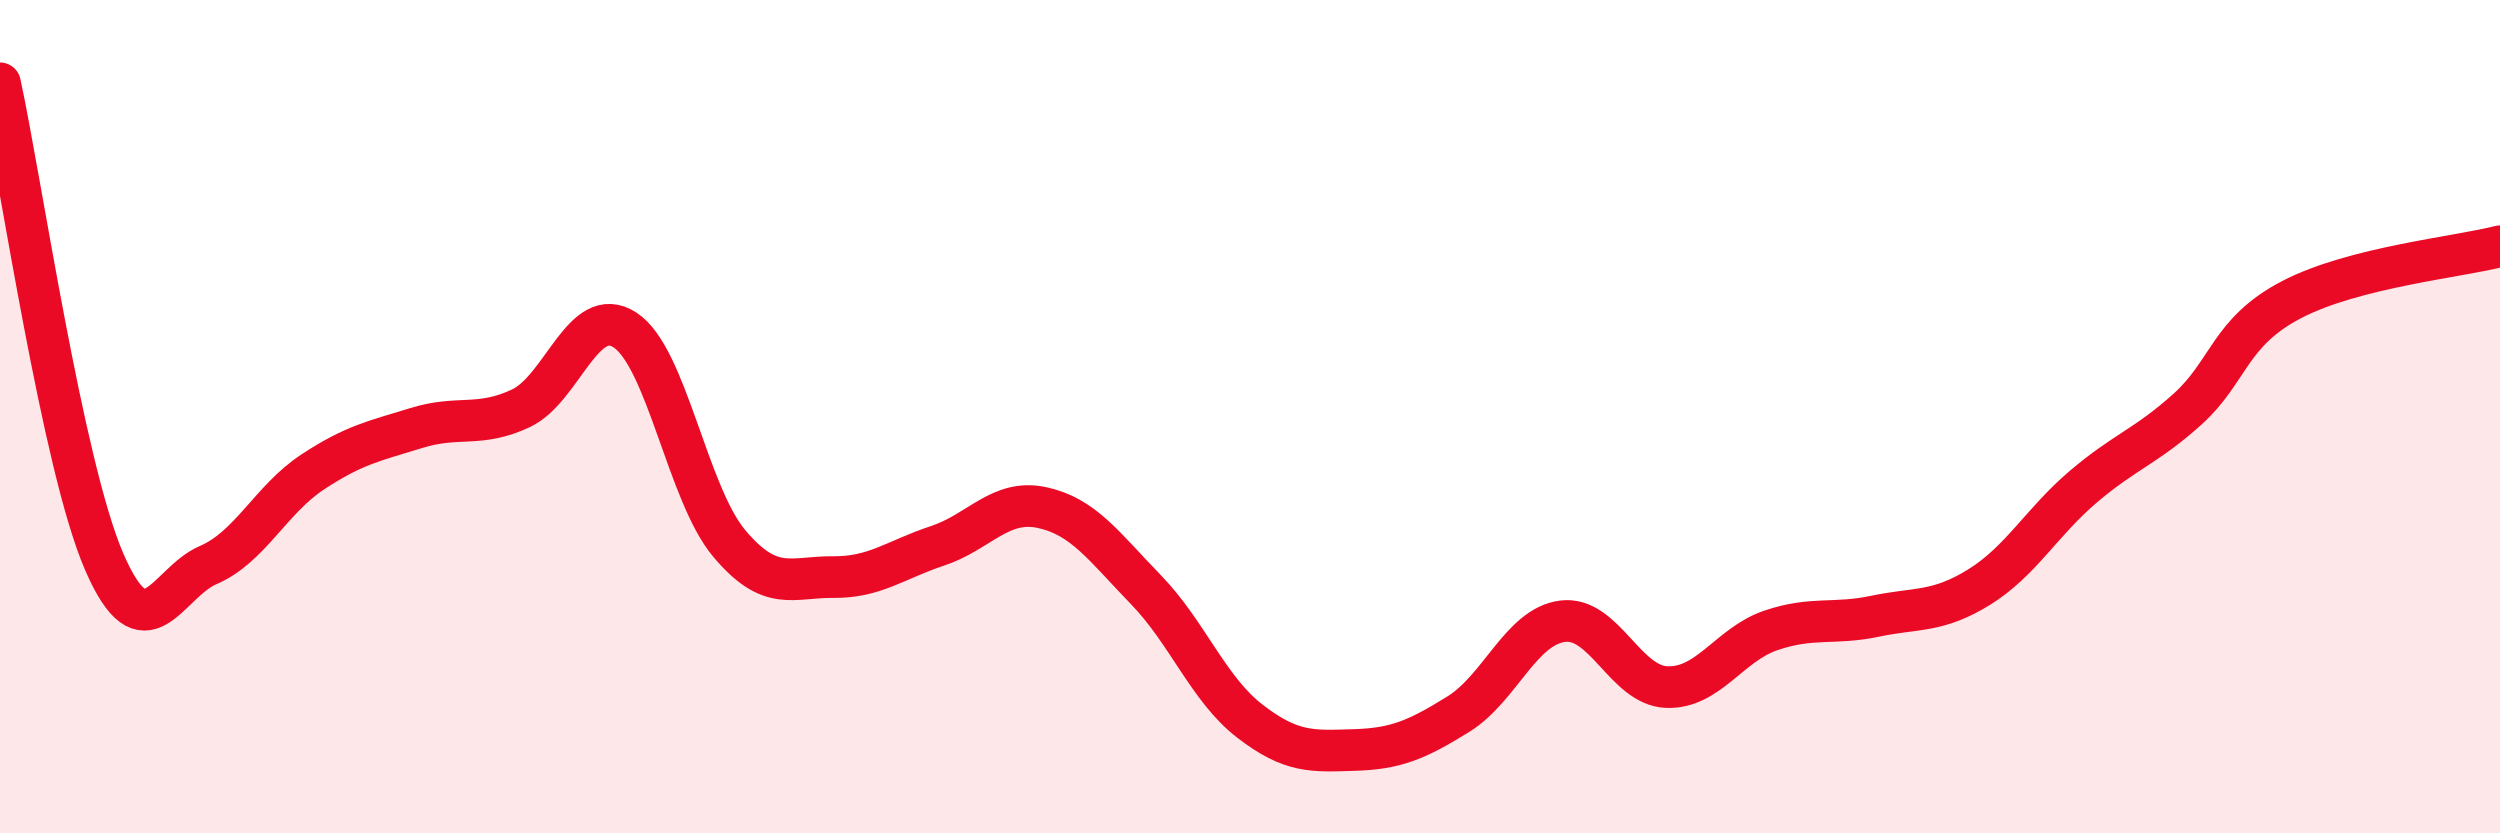
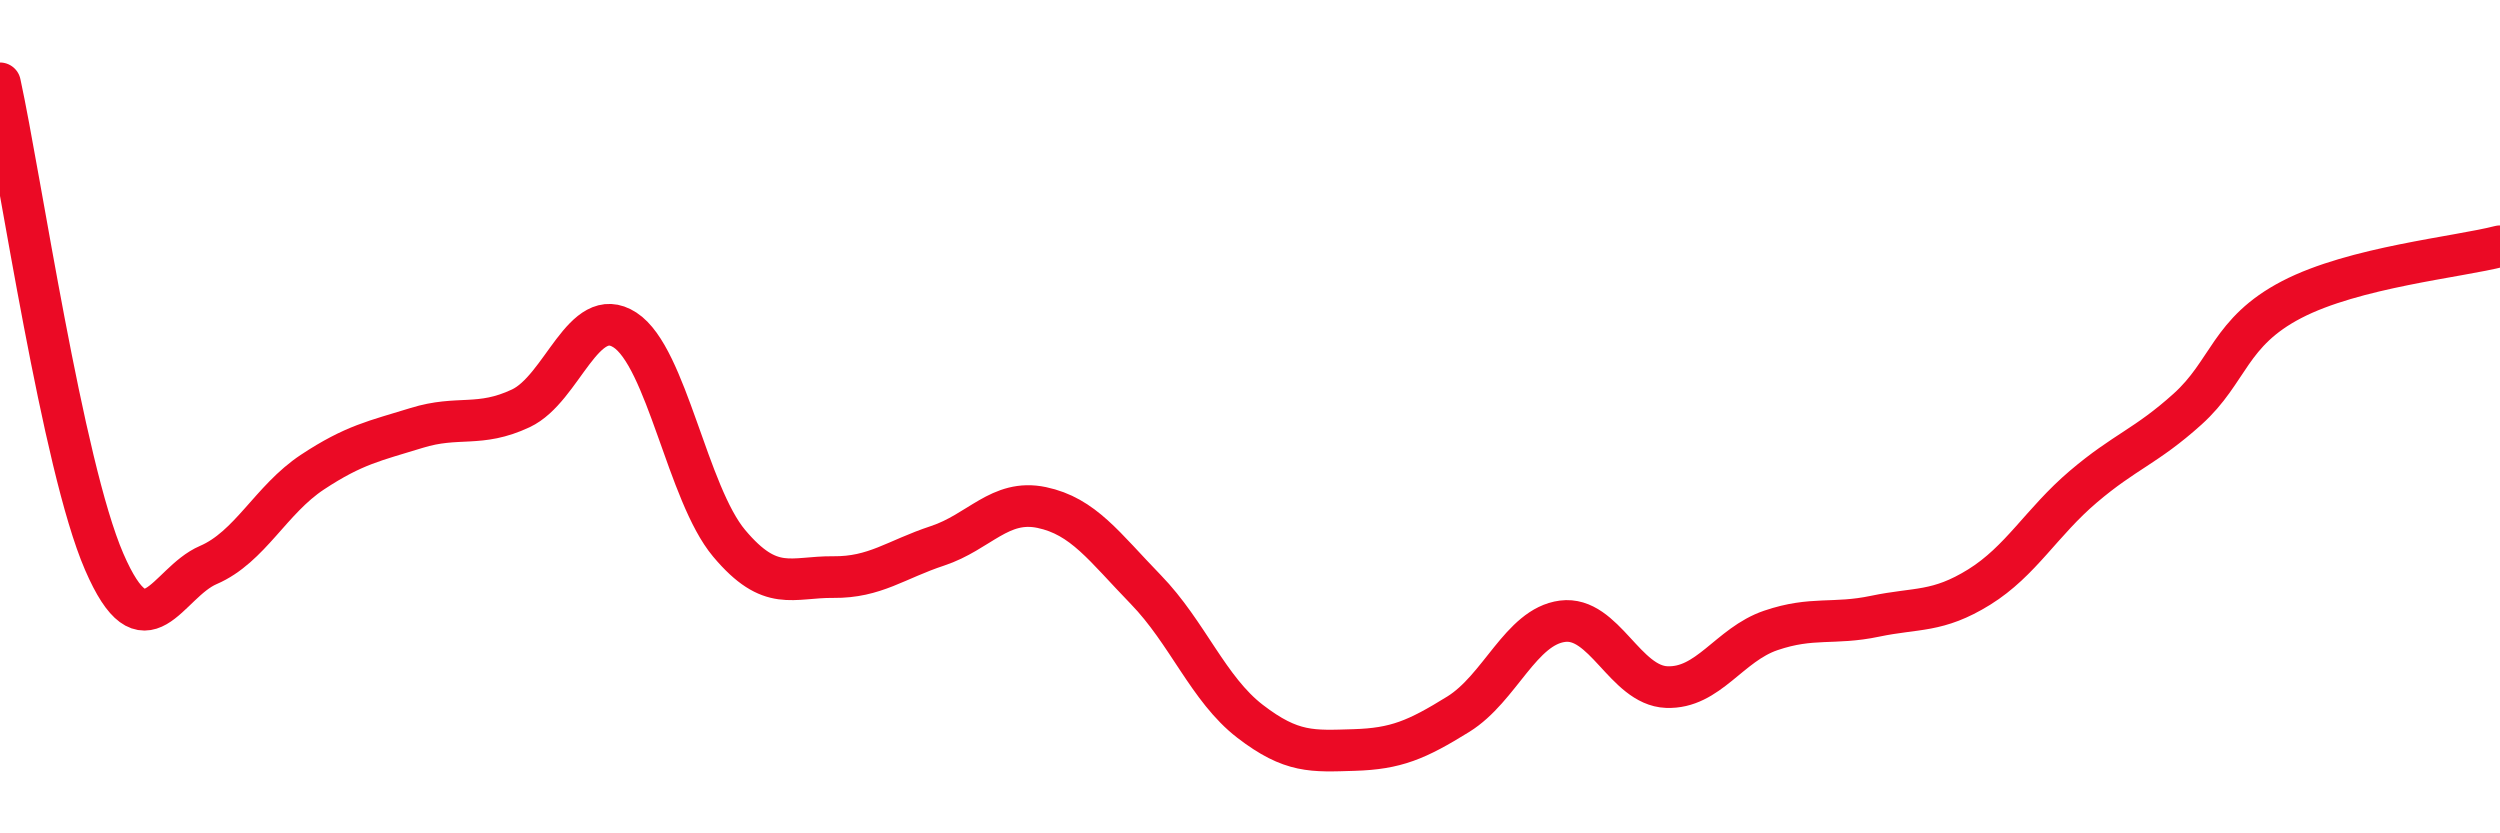
<svg xmlns="http://www.w3.org/2000/svg" width="60" height="20" viewBox="0 0 60 20">
-   <path d="M 0,2 C 0.5,4.3 1.5,11.17 2.5,13.48 C 3.5,15.79 4,13.99 5,13.56 C 6,13.13 6.5,11.99 7.5,11.33 C 8.5,10.67 9,10.58 10,10.27 C 11,9.96 11.5,10.27 12.5,9.8 C 13.5,9.33 14,7.27 15,7.92 C 16,8.57 16.5,11.85 17.5,13.04 C 18.5,14.23 19,13.84 20,13.85 C 21,13.86 21.5,13.43 22.5,13.1 C 23.5,12.77 24,11.97 25,12.18 C 26,12.39 26.5,13.12 27.5,14.15 C 28.5,15.18 29,16.54 30,17.31 C 31,18.08 31.5,18.03 32.5,18 C 33.5,17.97 34,17.76 35,17.14 C 36,16.52 36.5,15.04 37.5,14.91 C 38.5,14.78 39,16.45 40,16.49 C 41,16.53 41.5,15.47 42.5,15.13 C 43.5,14.79 44,15 45,14.79 C 46,14.58 46.5,14.71 47.5,14.09 C 48.5,13.47 49,12.53 50,11.68 C 51,10.83 51.5,10.72 52.5,9.82 C 53.5,8.92 53.5,7.97 55,7.19 C 56.5,6.41 59,6.17 60,5.91L60 20L0 20Z" fill="#EB0A25" opacity="0.1" stroke-linecap="round" stroke-linejoin="round" />
  <path d="M 0,2 C 0.5,4.3 1.5,11.17 2.5,13.48 C 3.5,15.79 4,13.99 5,13.56 C 6,13.13 6.5,11.99 7.5,11.33 C 8.5,10.67 9,10.58 10,10.27 C 11,9.96 11.5,10.27 12.5,9.8 C 13.5,9.33 14,7.27 15,7.92 C 16,8.57 16.5,11.85 17.5,13.04 C 18.5,14.23 19,13.84 20,13.85 C 21,13.86 21.5,13.43 22.5,13.1 C 23.5,12.77 24,11.97 25,12.18 C 26,12.39 26.5,13.12 27.5,14.15 C 28.5,15.18 29,16.54 30,17.31 C 31,18.08 31.5,18.03 32.5,18 C 33.5,17.97 34,17.76 35,17.14 C 36,16.52 36.5,15.04 37.5,14.91 C 38.5,14.78 39,16.45 40,16.49 C 41,16.53 41.5,15.47 42.5,15.13 C 43.5,14.79 44,15 45,14.79 C 46,14.58 46.5,14.71 47.5,14.09 C 48.5,13.47 49,12.53 50,11.68 C 51,10.83 51.5,10.72 52.5,9.82 C 53.5,8.92 53.5,7.97 55,7.19 C 56.5,6.41 59,6.17 60,5.91" stroke="#EB0A25" stroke-width="1" fill="none" stroke-linecap="round" stroke-linejoin="round" />
</svg>